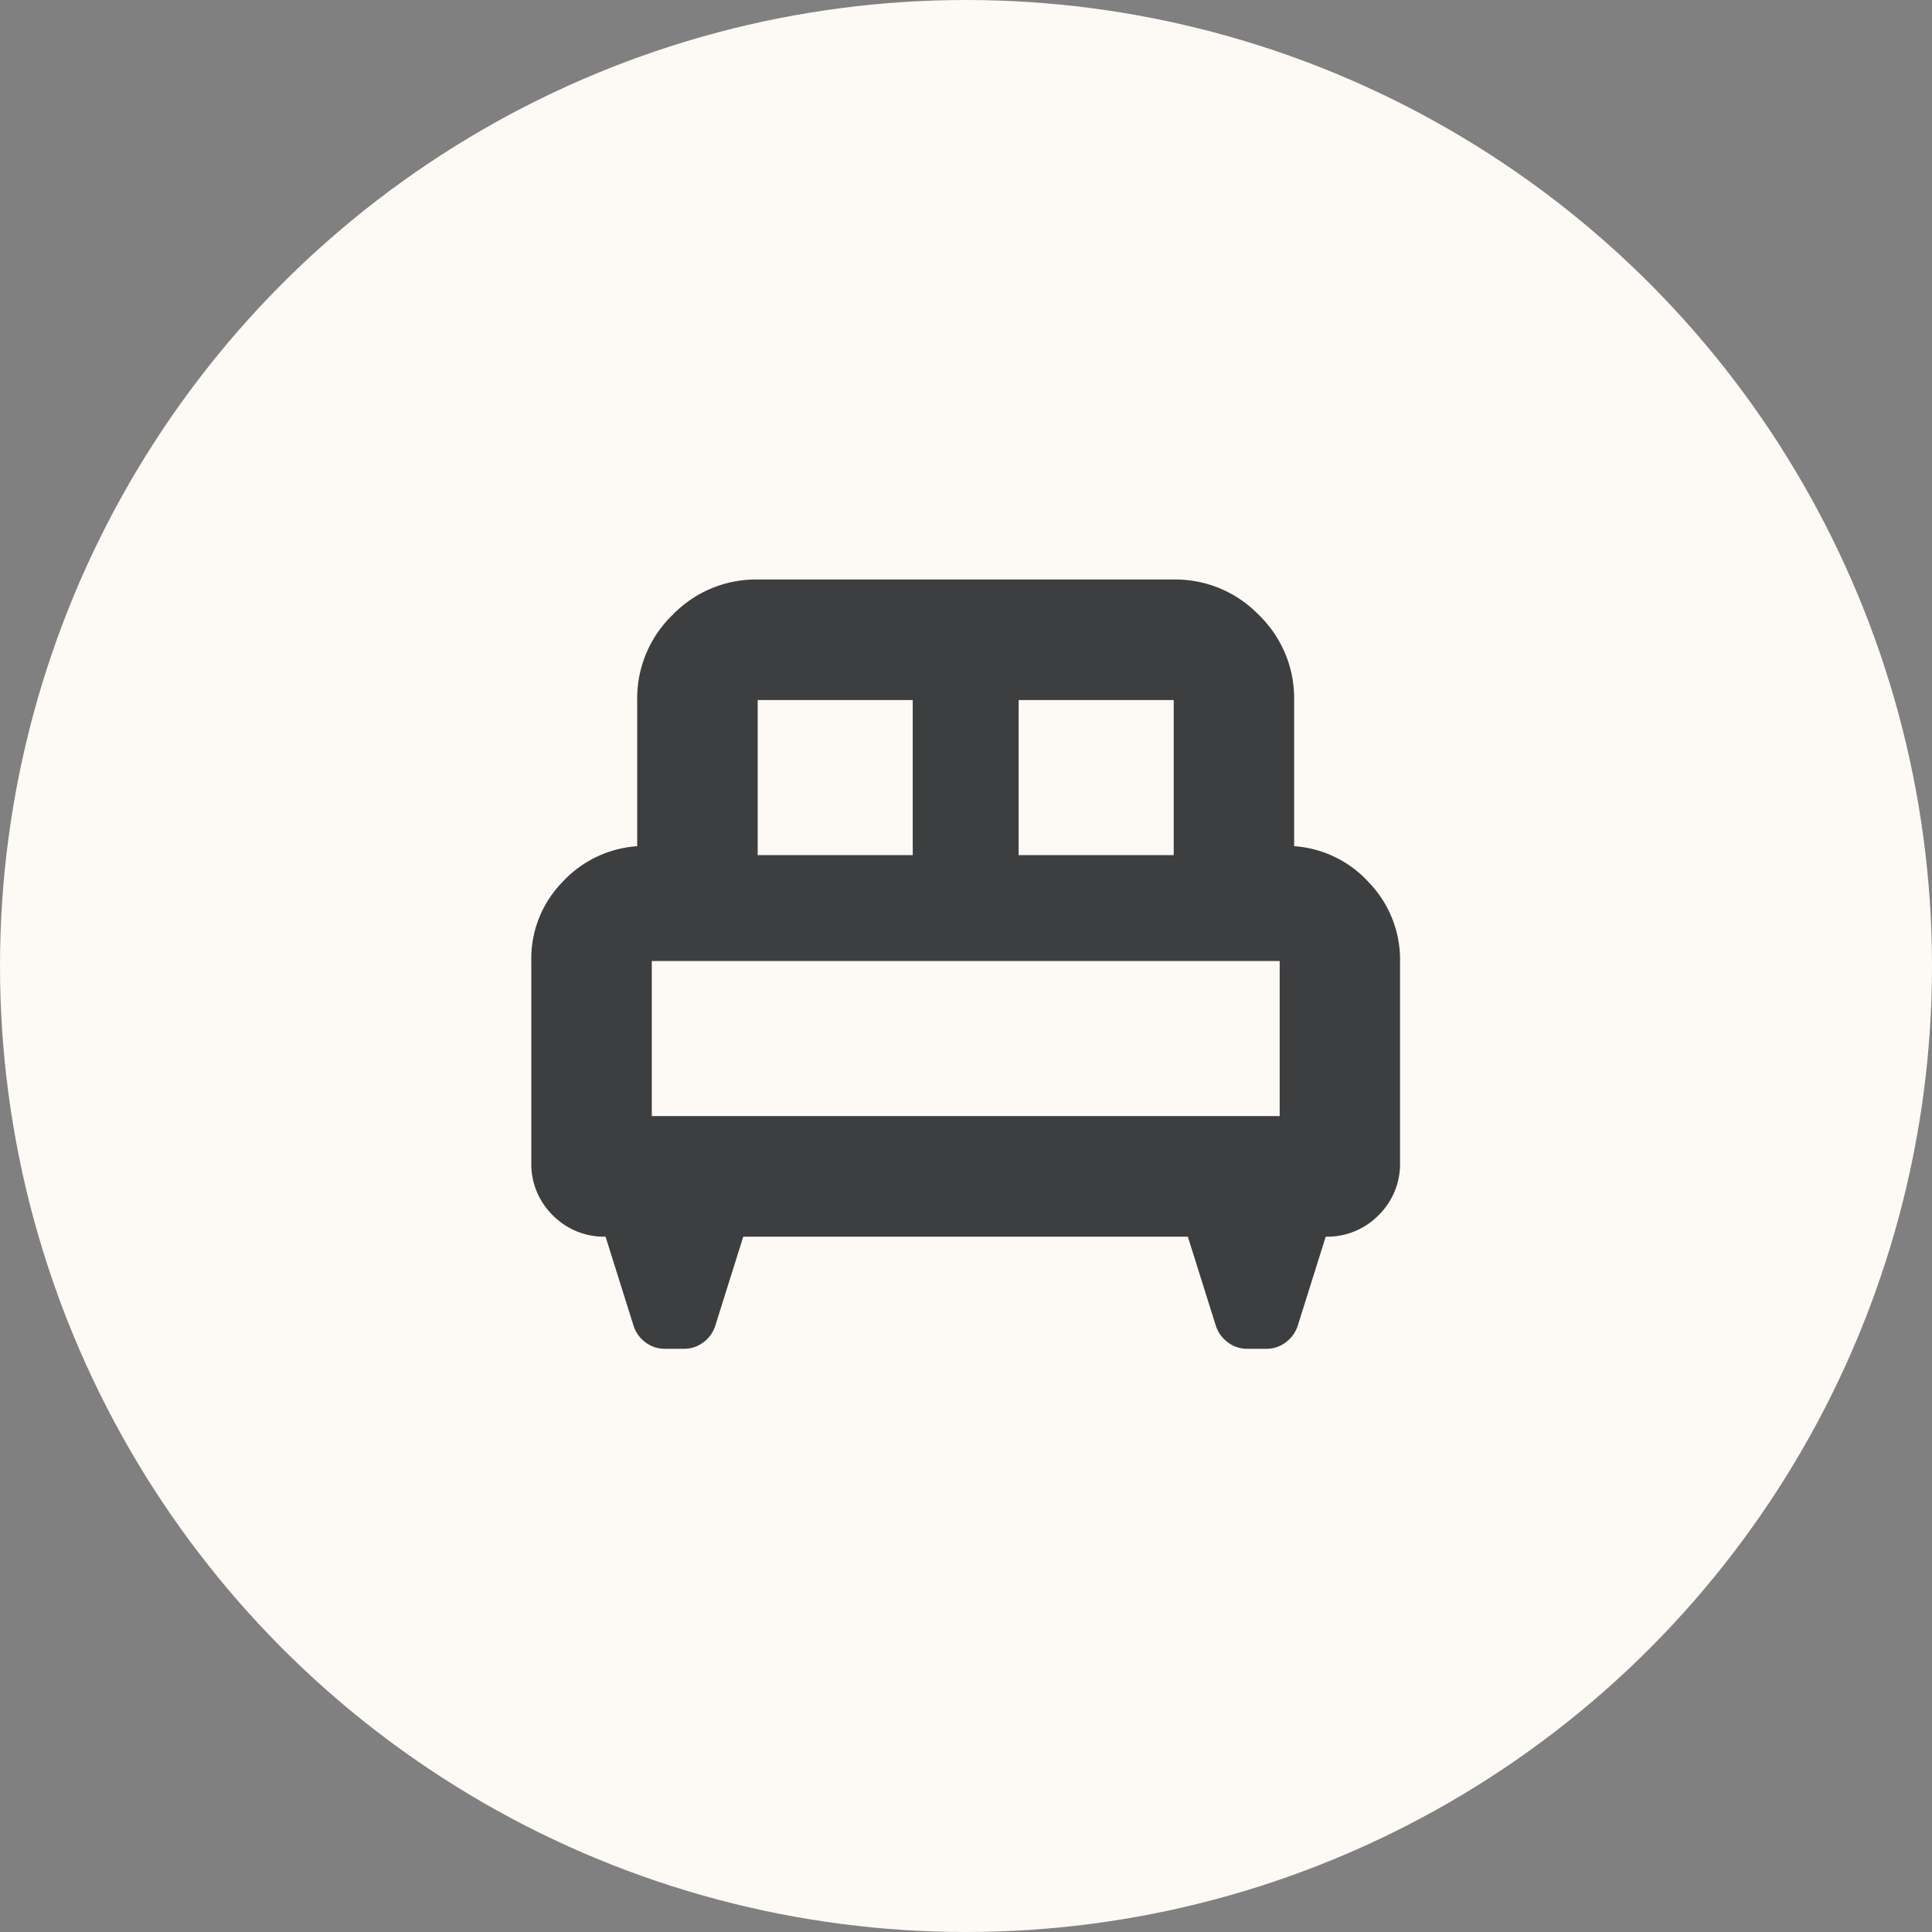
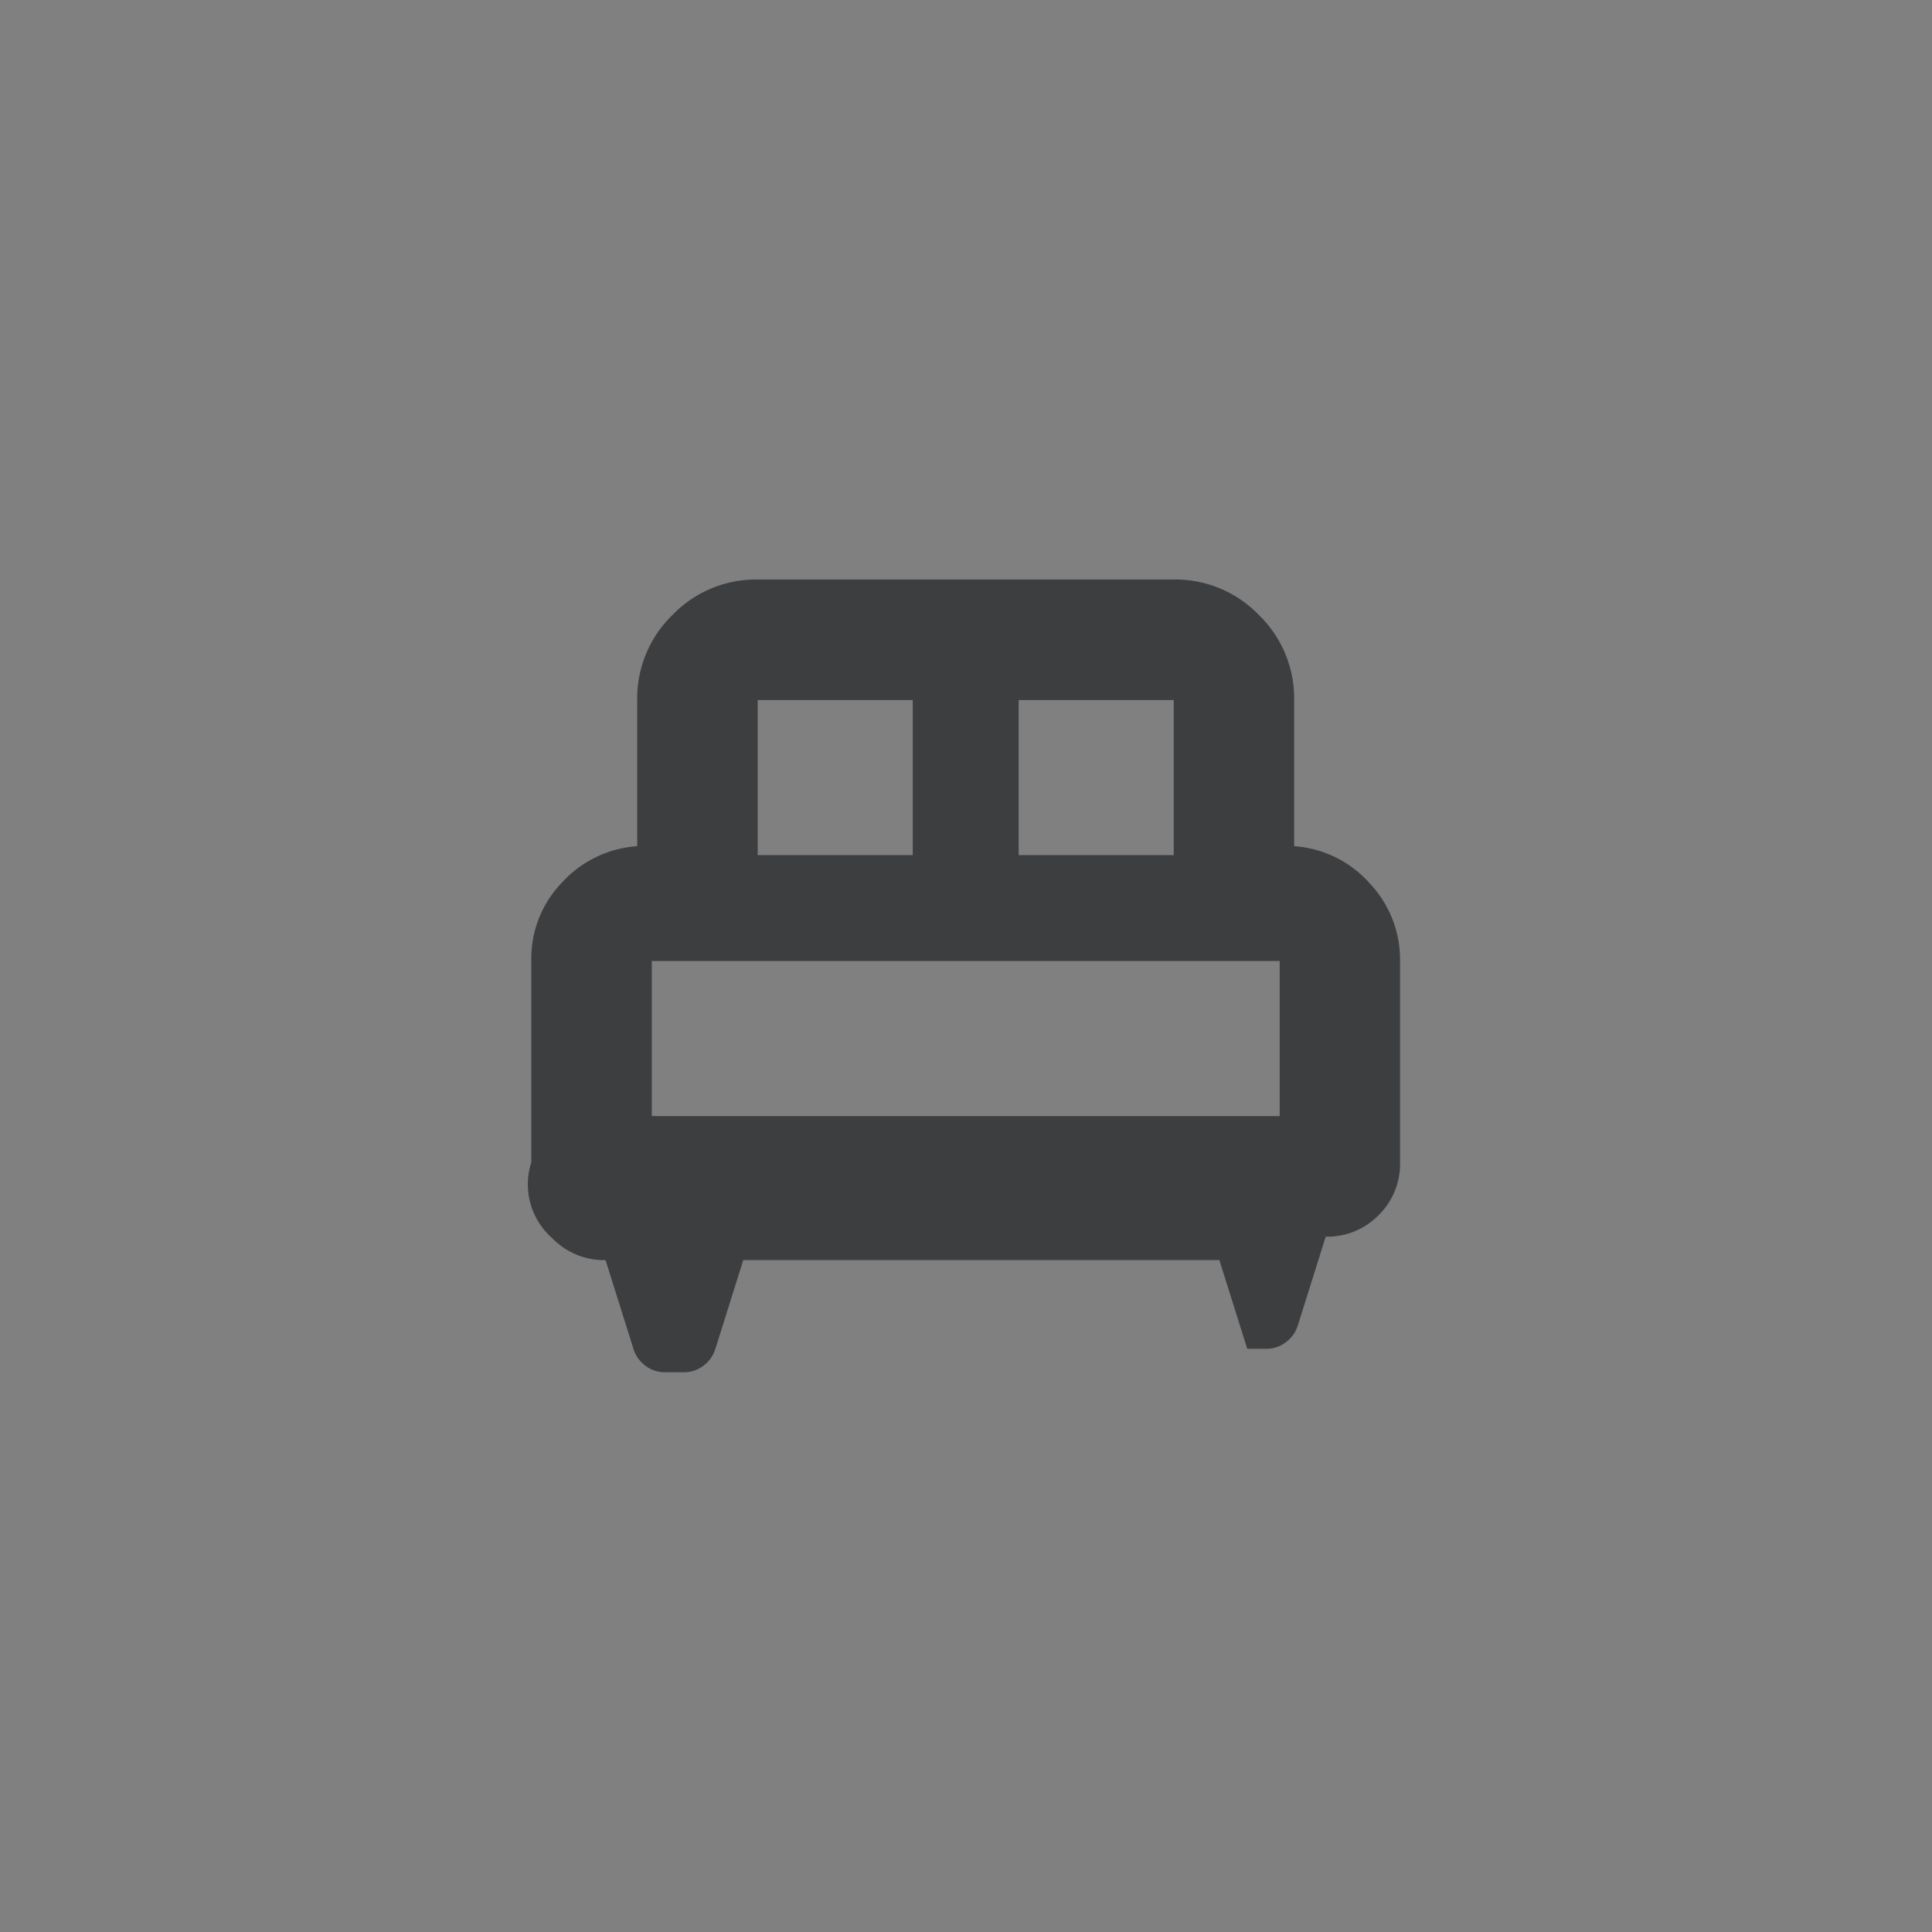
<svg xmlns="http://www.w3.org/2000/svg" width="80" height="80" viewBox="0 0 80 80">
  <rect x="0" y="0" width="80" height="80" fill="#808080" stroke="none" />
  <g id="グループ_6478" data-name="グループ 6478" transform="translate(-56 -33)">
-     <circle id="楕円形_314" data-name="楕円形 314" cx="40" cy="40" r="40" transform="translate(56 33)" fill="#fdf9f5" />
    <g id="single_bed_24dp_FILL0_wght500_GRAD0_opsz24" transform="translate(78 57)">
-       <path id="single_bed_24dp_FILL0_wght500_GRAD0_opsz24-2" data-name="single_bed_24dp_FILL0_wght500_GRAD0_opsz24" d="M151.87-752.377a4.526,4.526,0,0,1,1.275-3.214,4.639,4.639,0,0,1,3.11-1.5v-6.054a4.8,4.8,0,0,1,1.465-3.523,4.8,4.8,0,0,1,3.523-1.466h17.227a4.8,4.8,0,0,1,3.523,1.466,4.8,4.8,0,0,1,1.465,3.523v6.054a4.6,4.6,0,0,1,3.11,1.518,4.6,4.6,0,0,1,1.275,3.235V-744a2.973,2.973,0,0,1-.889,2.189,2.973,2.973,0,0,1-2.189.889l-1.154,3.673a1.372,1.372,0,0,1-.5.7,1.306,1.306,0,0,1-.806.27h-.789a1.306,1.306,0,0,1-.806-.27,1.372,1.372,0,0,1-.5-.7l-1.154-3.673H160.647l-1.154,3.673a1.373,1.373,0,0,1-.495.7,1.307,1.307,0,0,1-.806.27H157.4a1.307,1.307,0,0,1-.806-.27,1.373,1.373,0,0,1-.495-.7l-1.154-3.673a2.974,2.974,0,0,1-2.189-.889A2.973,2.973,0,0,1,151.87-744Zm20.18-4.344h6.421v-6.421H172.05Zm-10.806,0h6.421v-6.421h-6.421Zm-4.385,10.806h26v-6.421h-26Zm26,0h0Z" transform="translate(-151.87 768.13)" fill="#3d3e40" />
+       <path id="single_bed_24dp_FILL0_wght500_GRAD0_opsz24-2" data-name="single_bed_24dp_FILL0_wght500_GRAD0_opsz24" d="M151.87-752.377a4.526,4.526,0,0,1,1.275-3.214,4.639,4.639,0,0,1,3.11-1.5v-6.054a4.8,4.8,0,0,1,1.465-3.523,4.8,4.8,0,0,1,3.523-1.466h17.227a4.8,4.8,0,0,1,3.523,1.466,4.8,4.8,0,0,1,1.465,3.523v6.054a4.6,4.6,0,0,1,3.11,1.518,4.6,4.6,0,0,1,1.275,3.235V-744a2.973,2.973,0,0,1-.889,2.189,2.973,2.973,0,0,1-2.189.889l-1.154,3.673a1.372,1.372,0,0,1-.5.7,1.306,1.306,0,0,1-.806.27h-.789l-1.154-3.673H160.647l-1.154,3.673a1.373,1.373,0,0,1-.495.7,1.307,1.307,0,0,1-.806.27H157.4a1.307,1.307,0,0,1-.806-.27,1.373,1.373,0,0,1-.495-.7l-1.154-3.673a2.974,2.974,0,0,1-2.189-.889A2.973,2.973,0,0,1,151.87-744Zm20.18-4.344h6.421v-6.421H172.05Zm-10.806,0h6.421v-6.421h-6.421Zm-4.385,10.806h26v-6.421h-26Zm26,0h0Z" transform="translate(-151.87 768.13)" fill="#3d3e40" />
    </g>
  </g>
</svg>